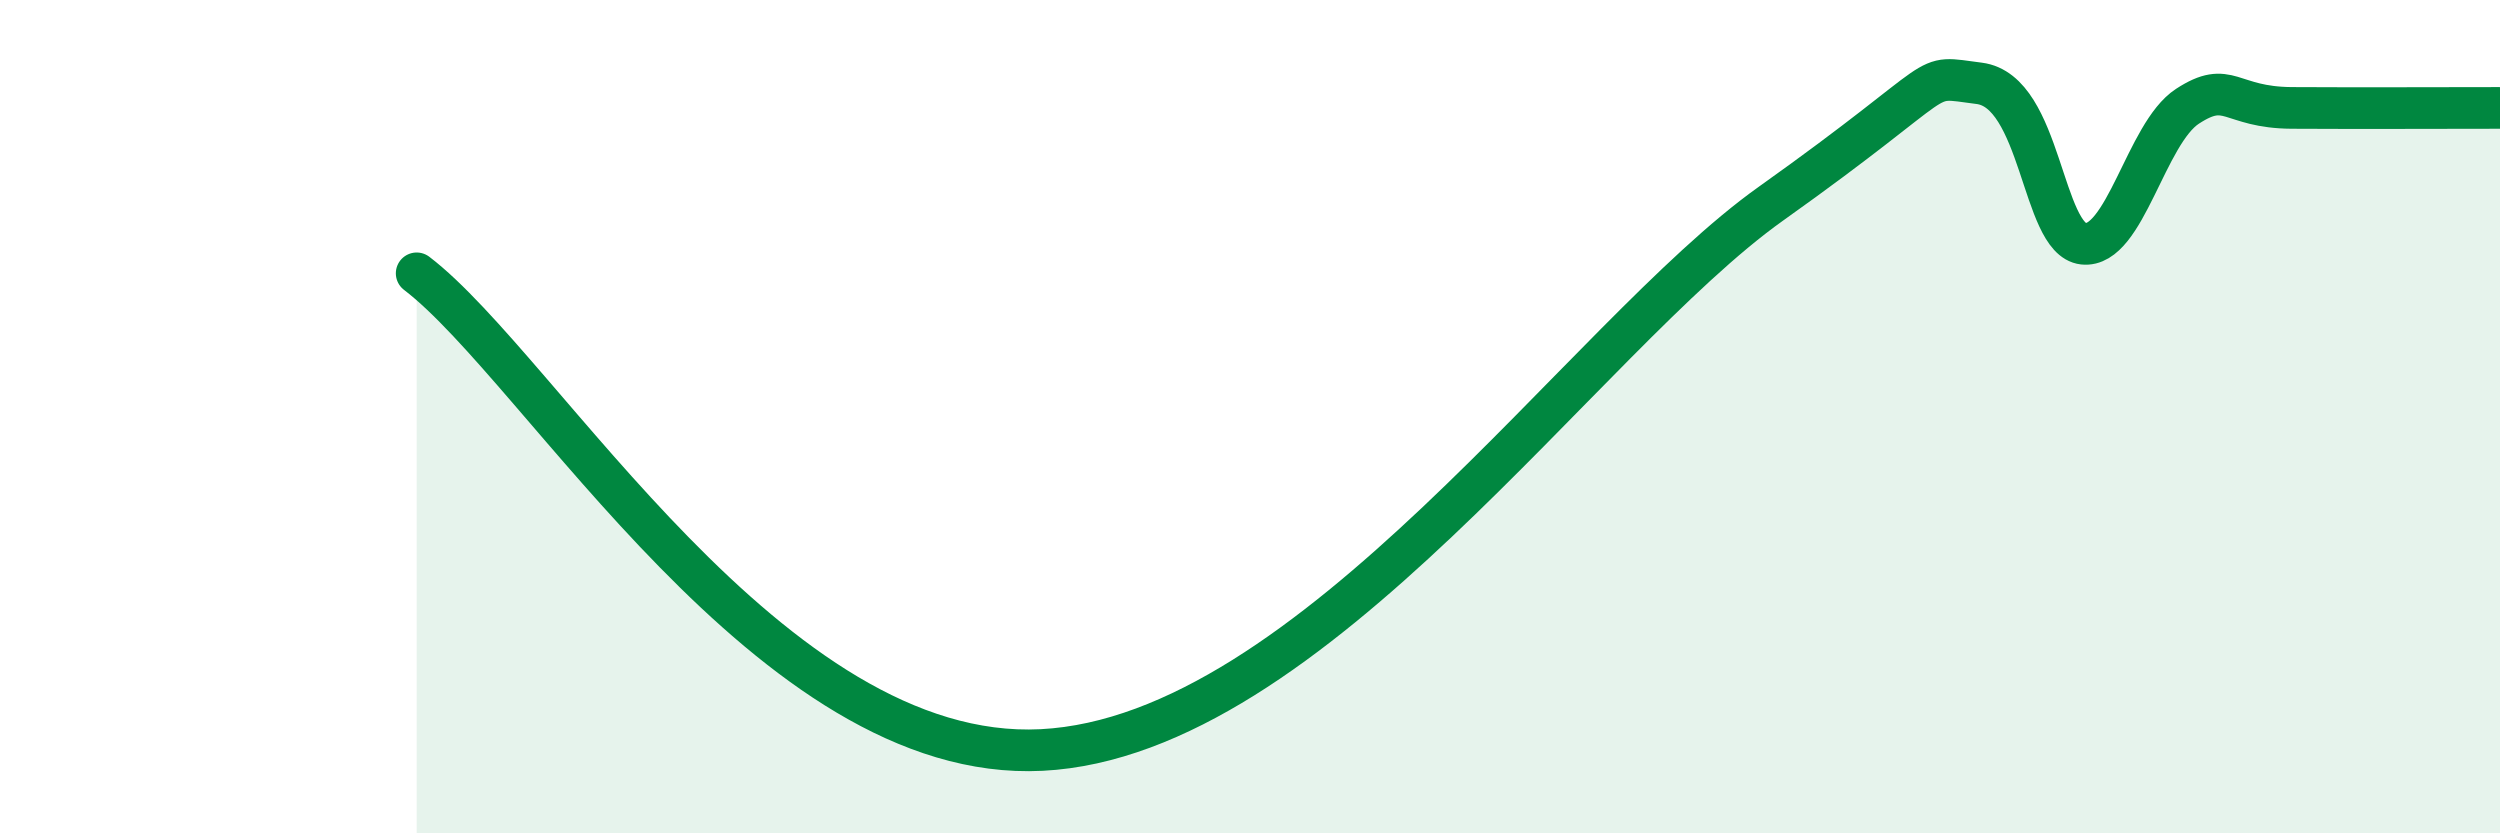
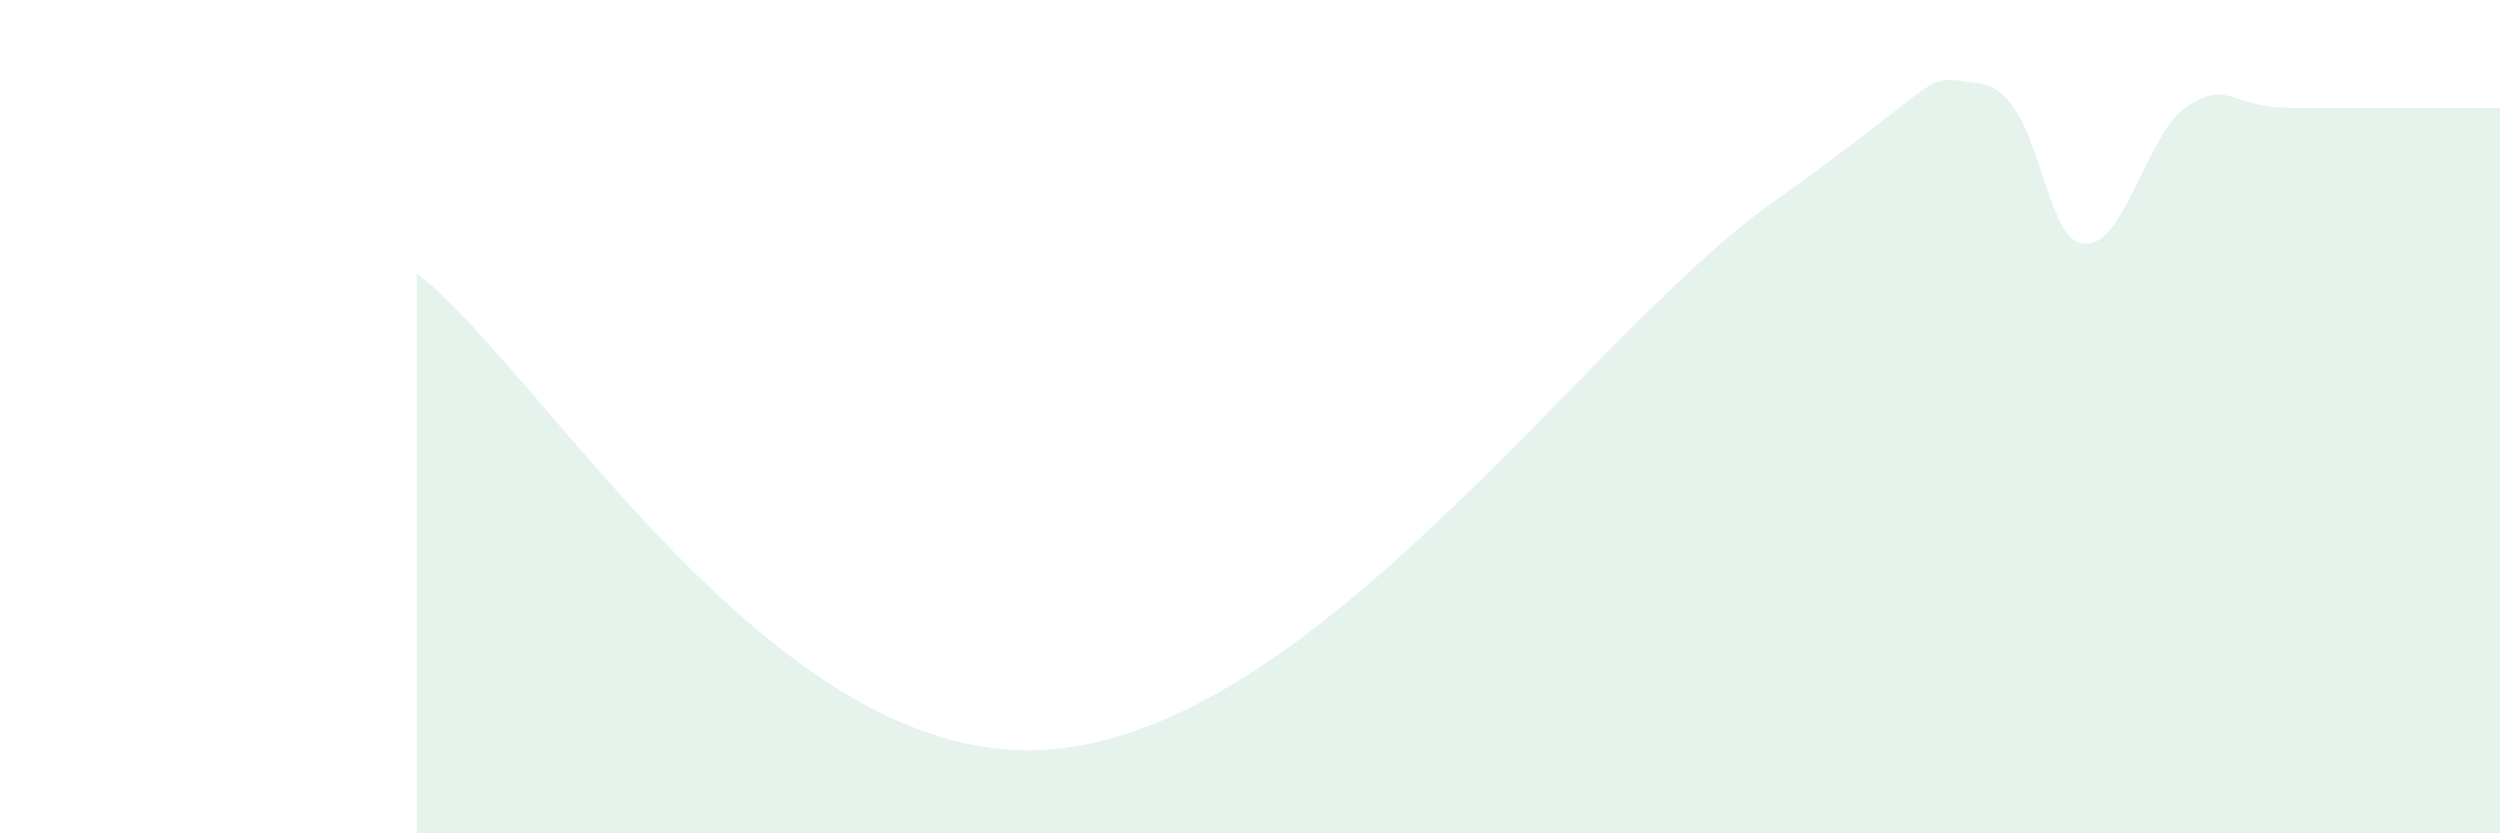
<svg xmlns="http://www.w3.org/2000/svg" width="60" height="20" viewBox="0 0 60 20">
  <path d="M 10,6.56 C 13,8.85 18.5,18.33 25,18 C 31.5,17.67 38,8.09 42.5,4.89 C 47,1.69 46,1.81 47.5,2 C 49,2.19 49,5.74 50,5.85 C 51,5.96 51.5,3.2 52.5,2.55 C 53.5,1.9 53.5,2.58 55,2.59 C 56.5,2.6 59,2.59 60,2.59L60 20L10 20Z" fill="#008740" opacity="0.1" stroke-linecap="round" stroke-linejoin="round" />
-   <path d="M 10,6.56 C 13,8.85 18.5,18.33 25,18 C 31.5,17.67 38,8.09 42.5,4.89 C 47,1.69 46,1.81 47.5,2 C 49,2.19 49,5.74 50,5.85 C 51,5.96 51.5,3.2 52.5,2.55 C 53.5,1.9 53.5,2.58 55,2.59 C 56.5,2.6 59,2.59 60,2.59" stroke="#008740" stroke-width="1" fill="none" stroke-linecap="round" stroke-linejoin="round" />
</svg>